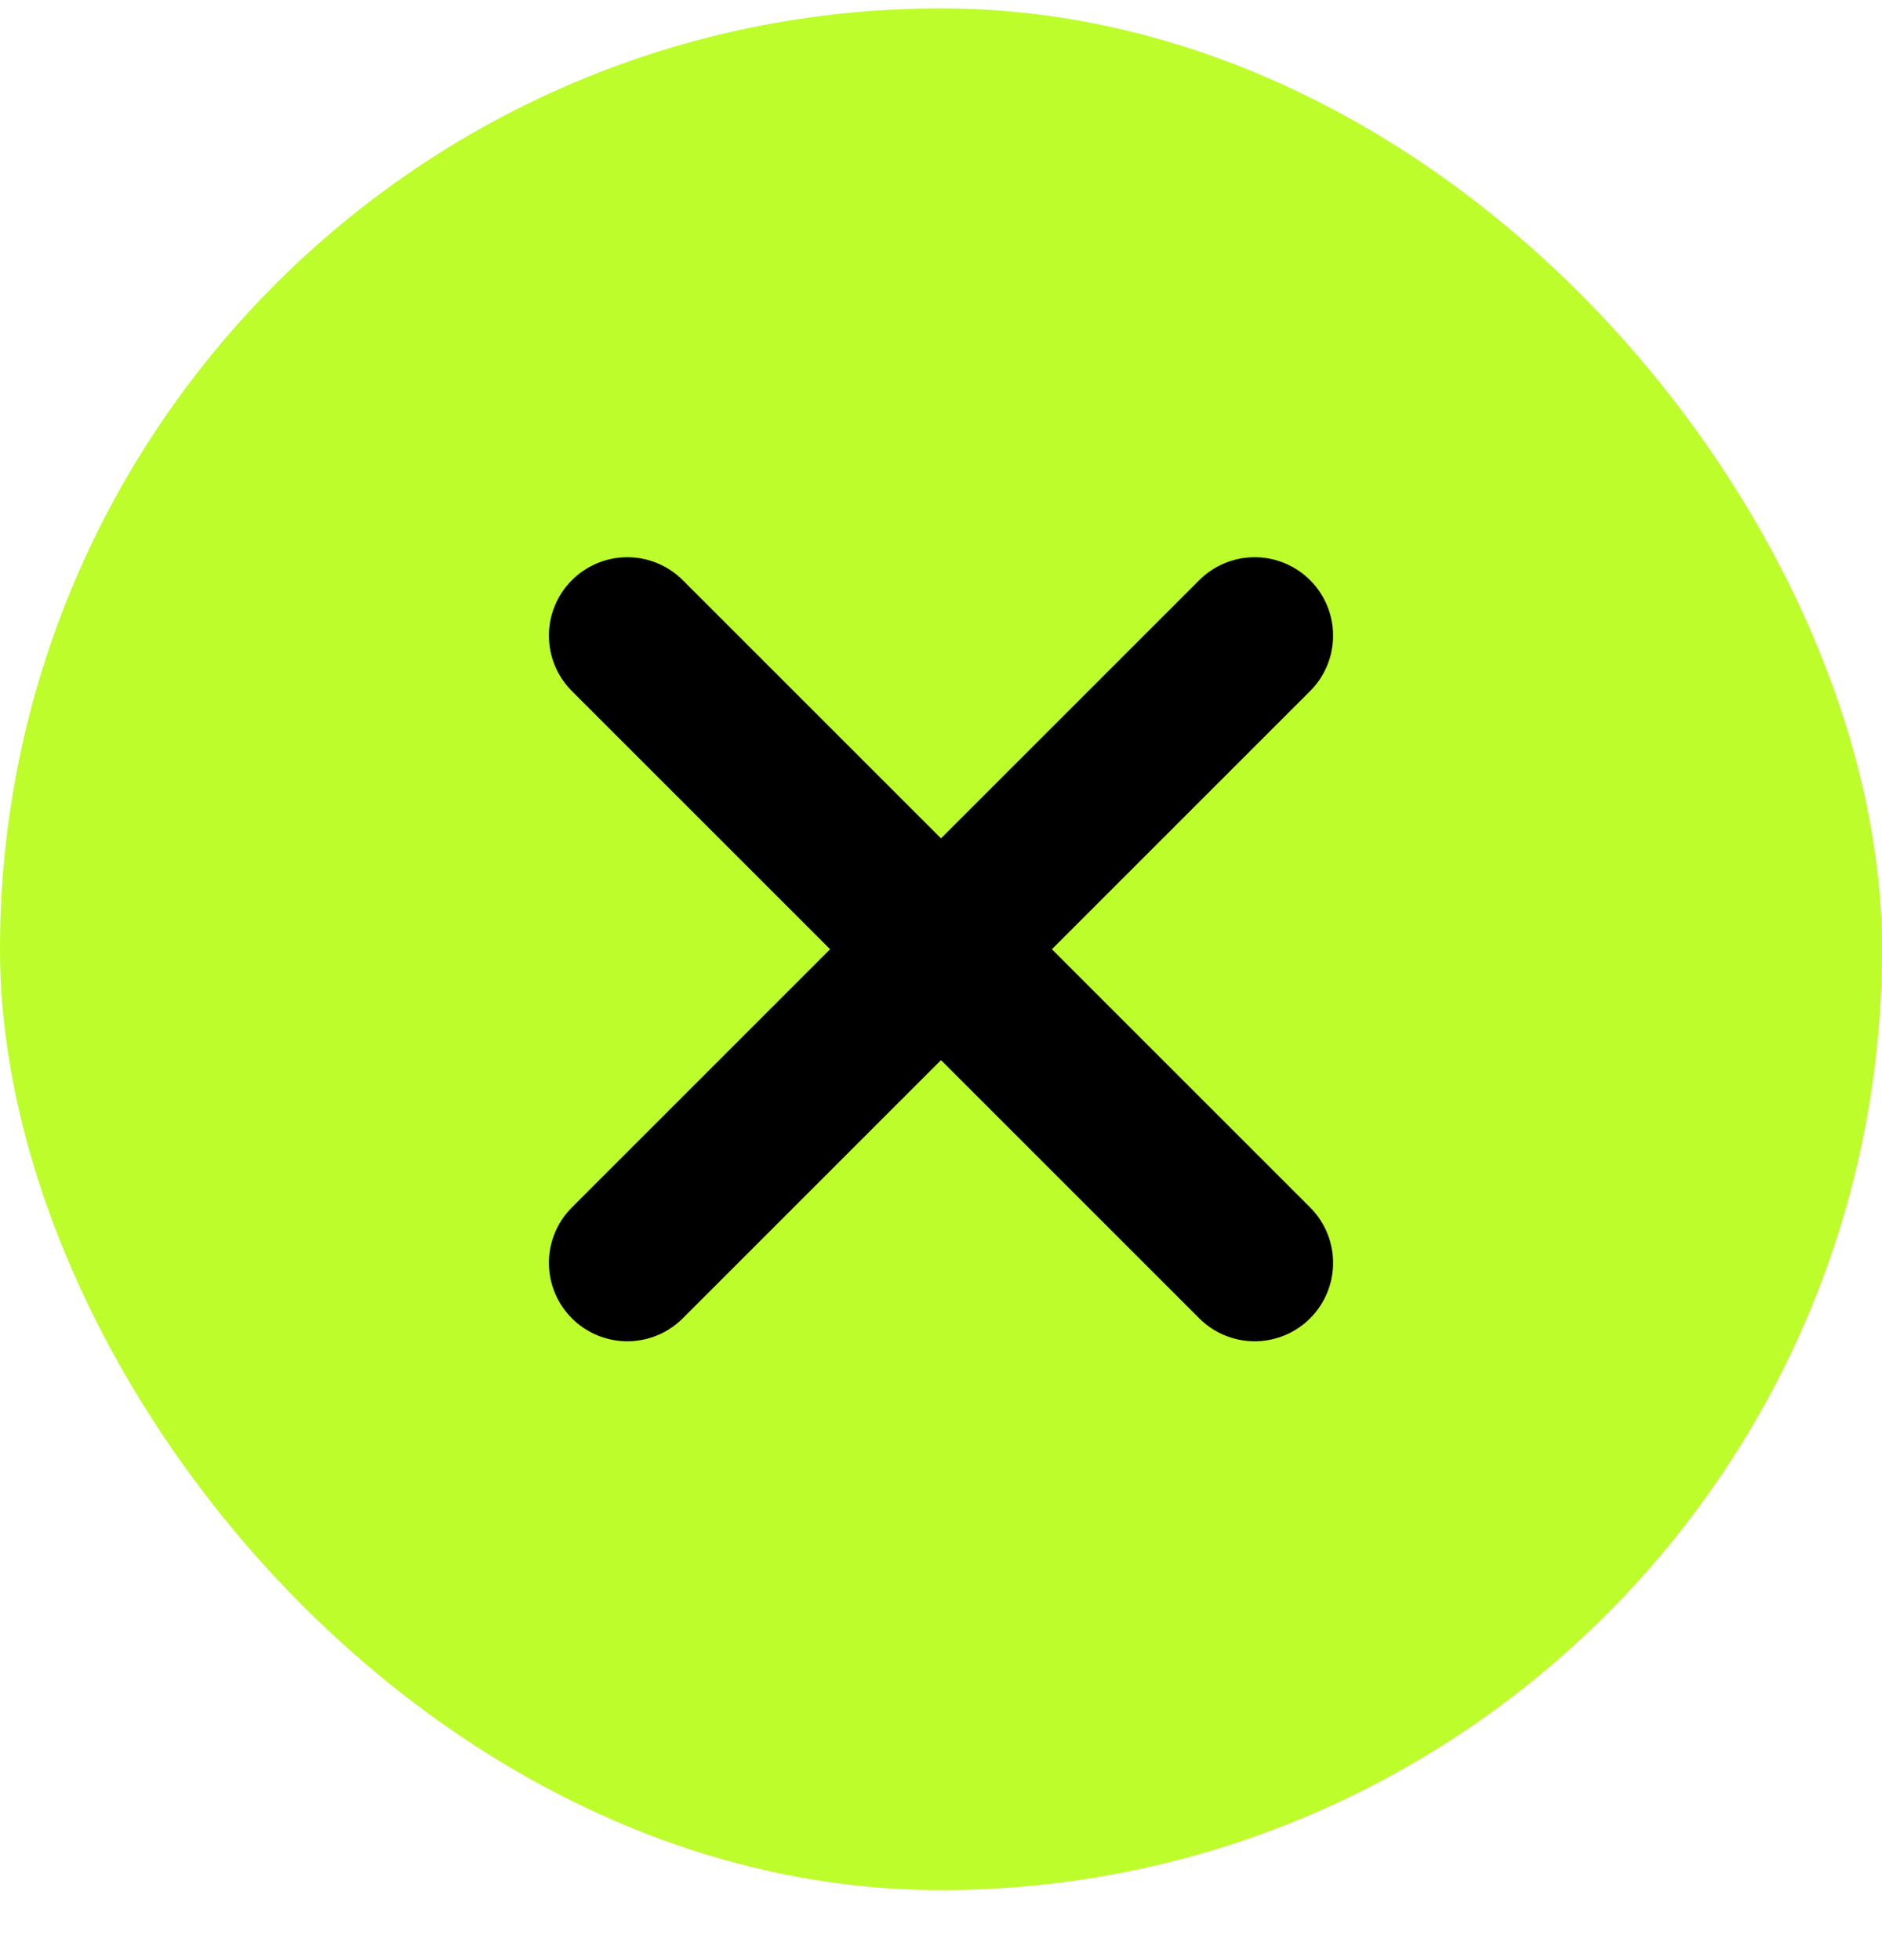
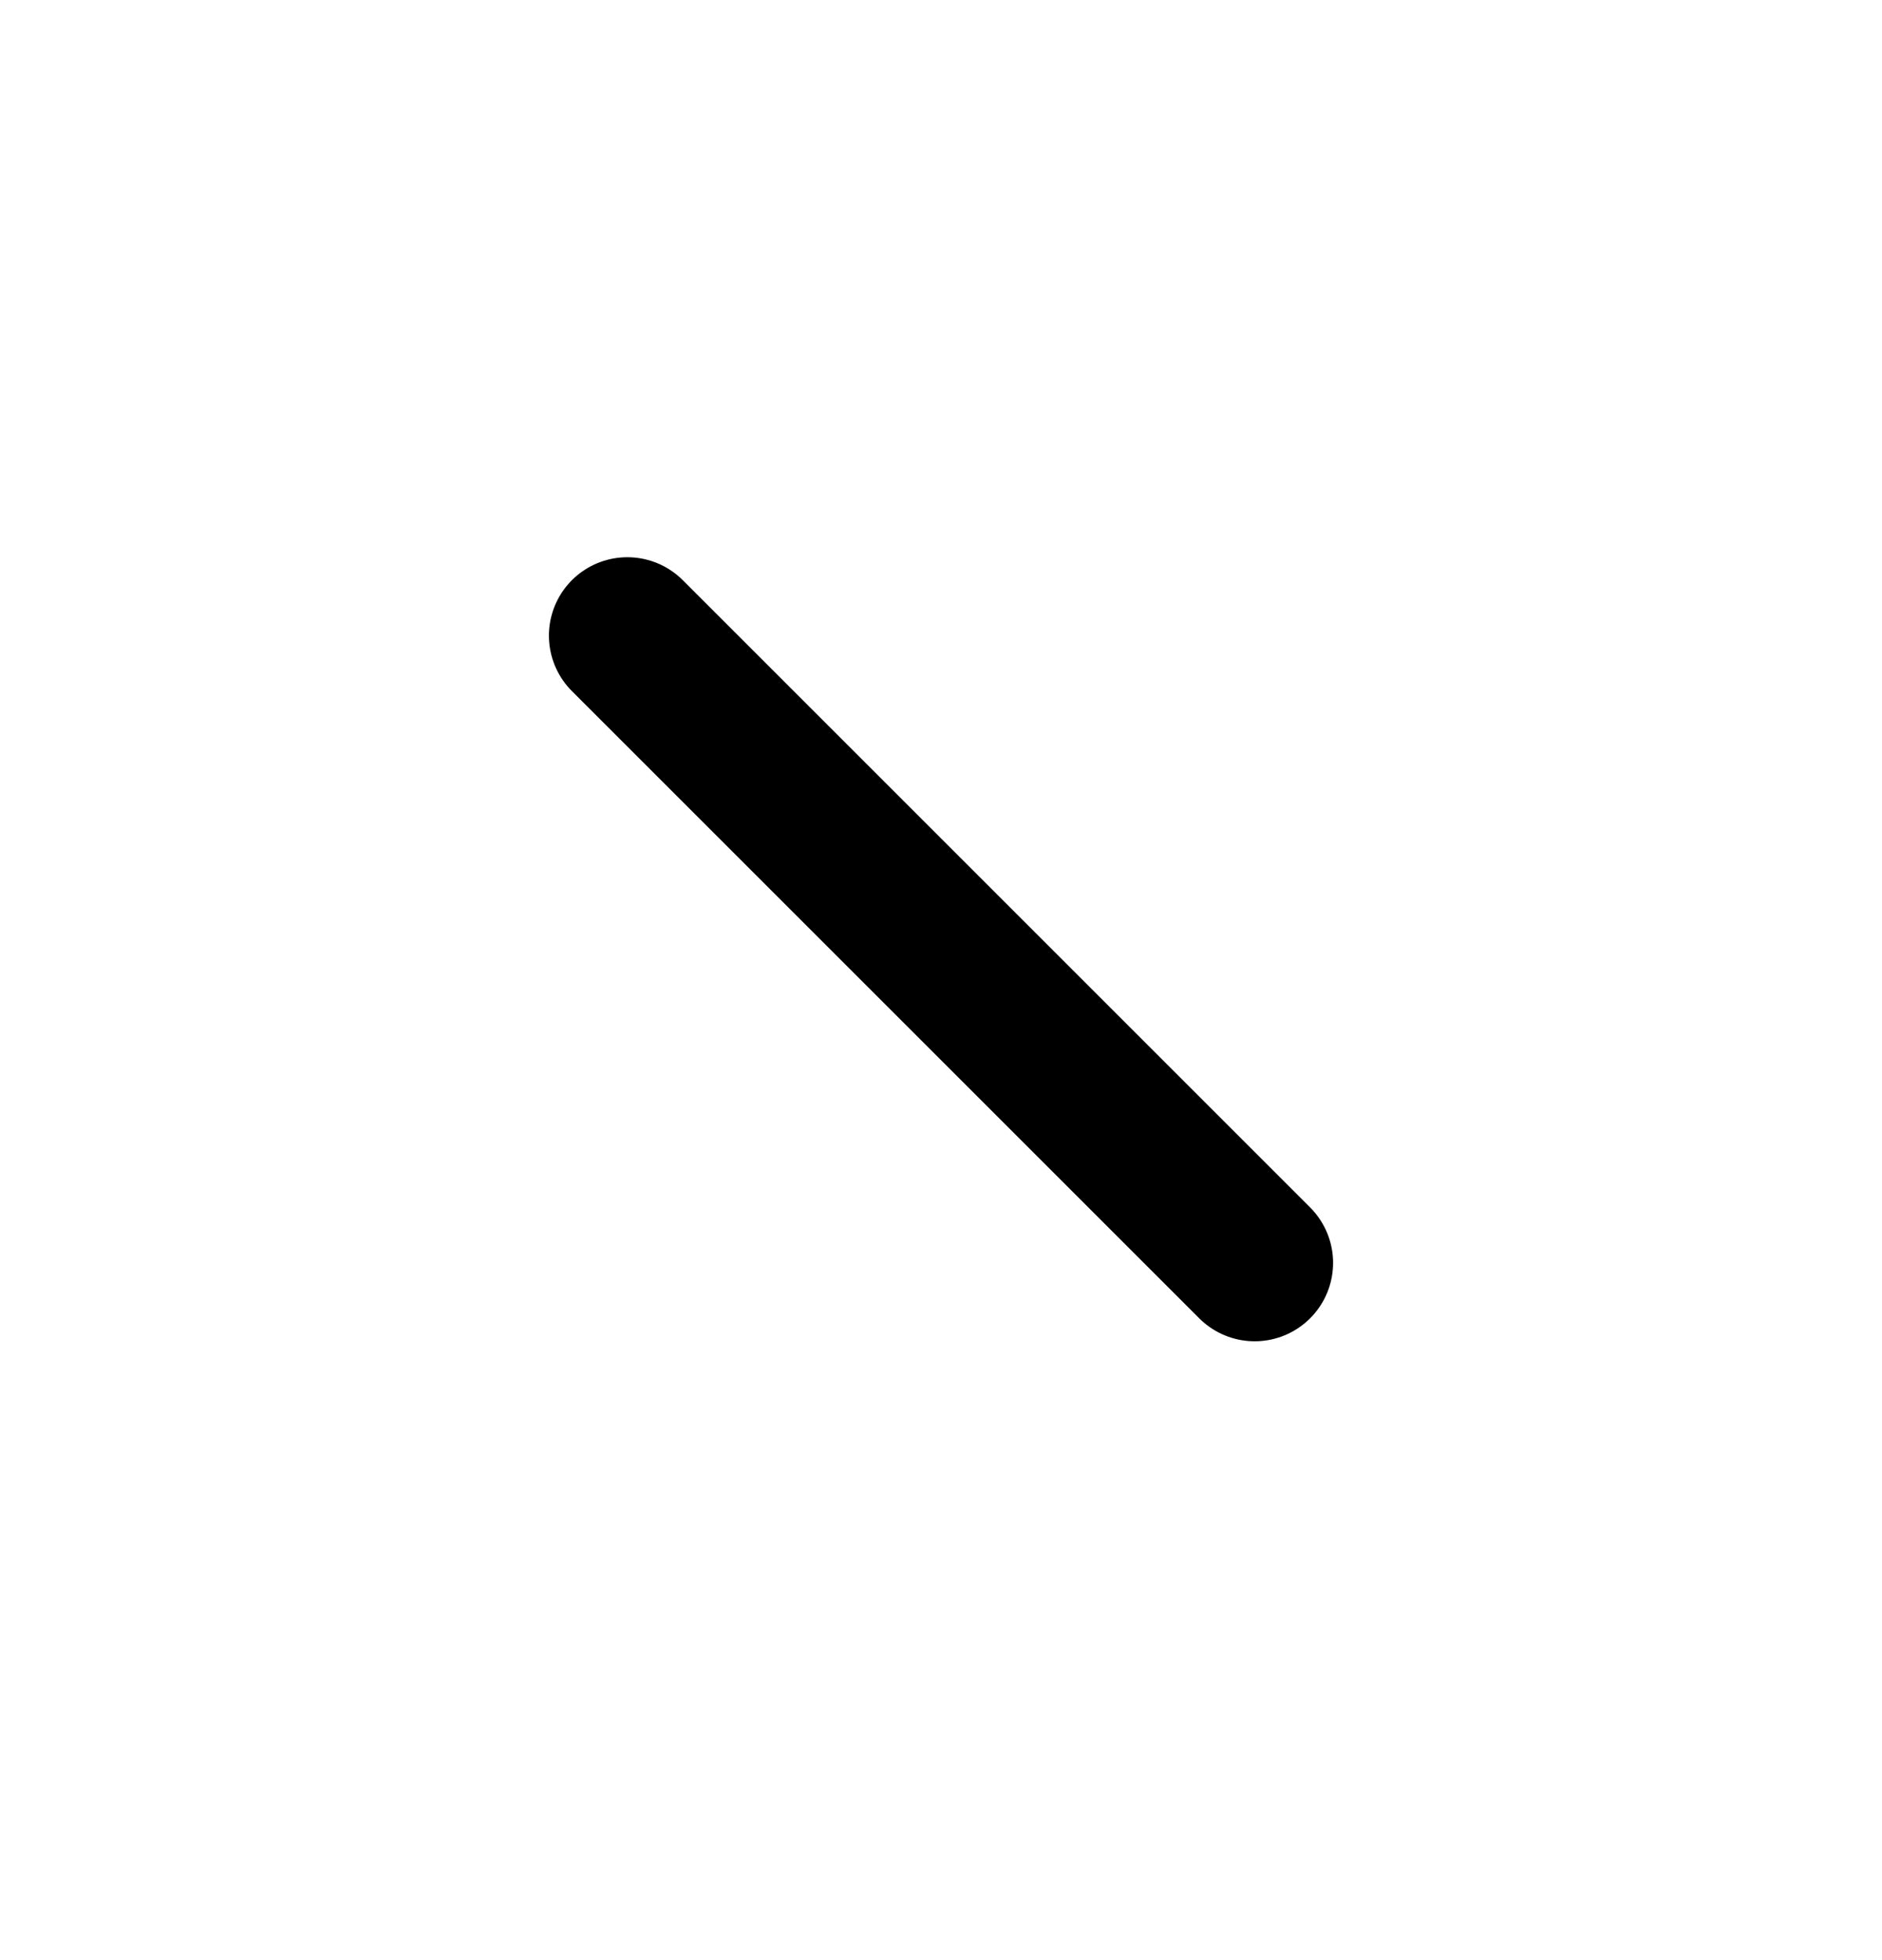
<svg xmlns="http://www.w3.org/2000/svg" width="24" height="25" viewBox="0 0 24 25" fill="none">
-   <rect y="0.107" width="24" height="24" rx="12" fill="#BDFD2B" />
-   <path d="M8 8.107L16 16.107M8 16.107L16 8.107" stroke="black" stroke-width="2" stroke-linecap="round" stroke-linejoin="round" />
+   <path d="M8 8.107L16 16.107M8 16.107" stroke="black" stroke-width="2" stroke-linecap="round" stroke-linejoin="round" />
</svg>